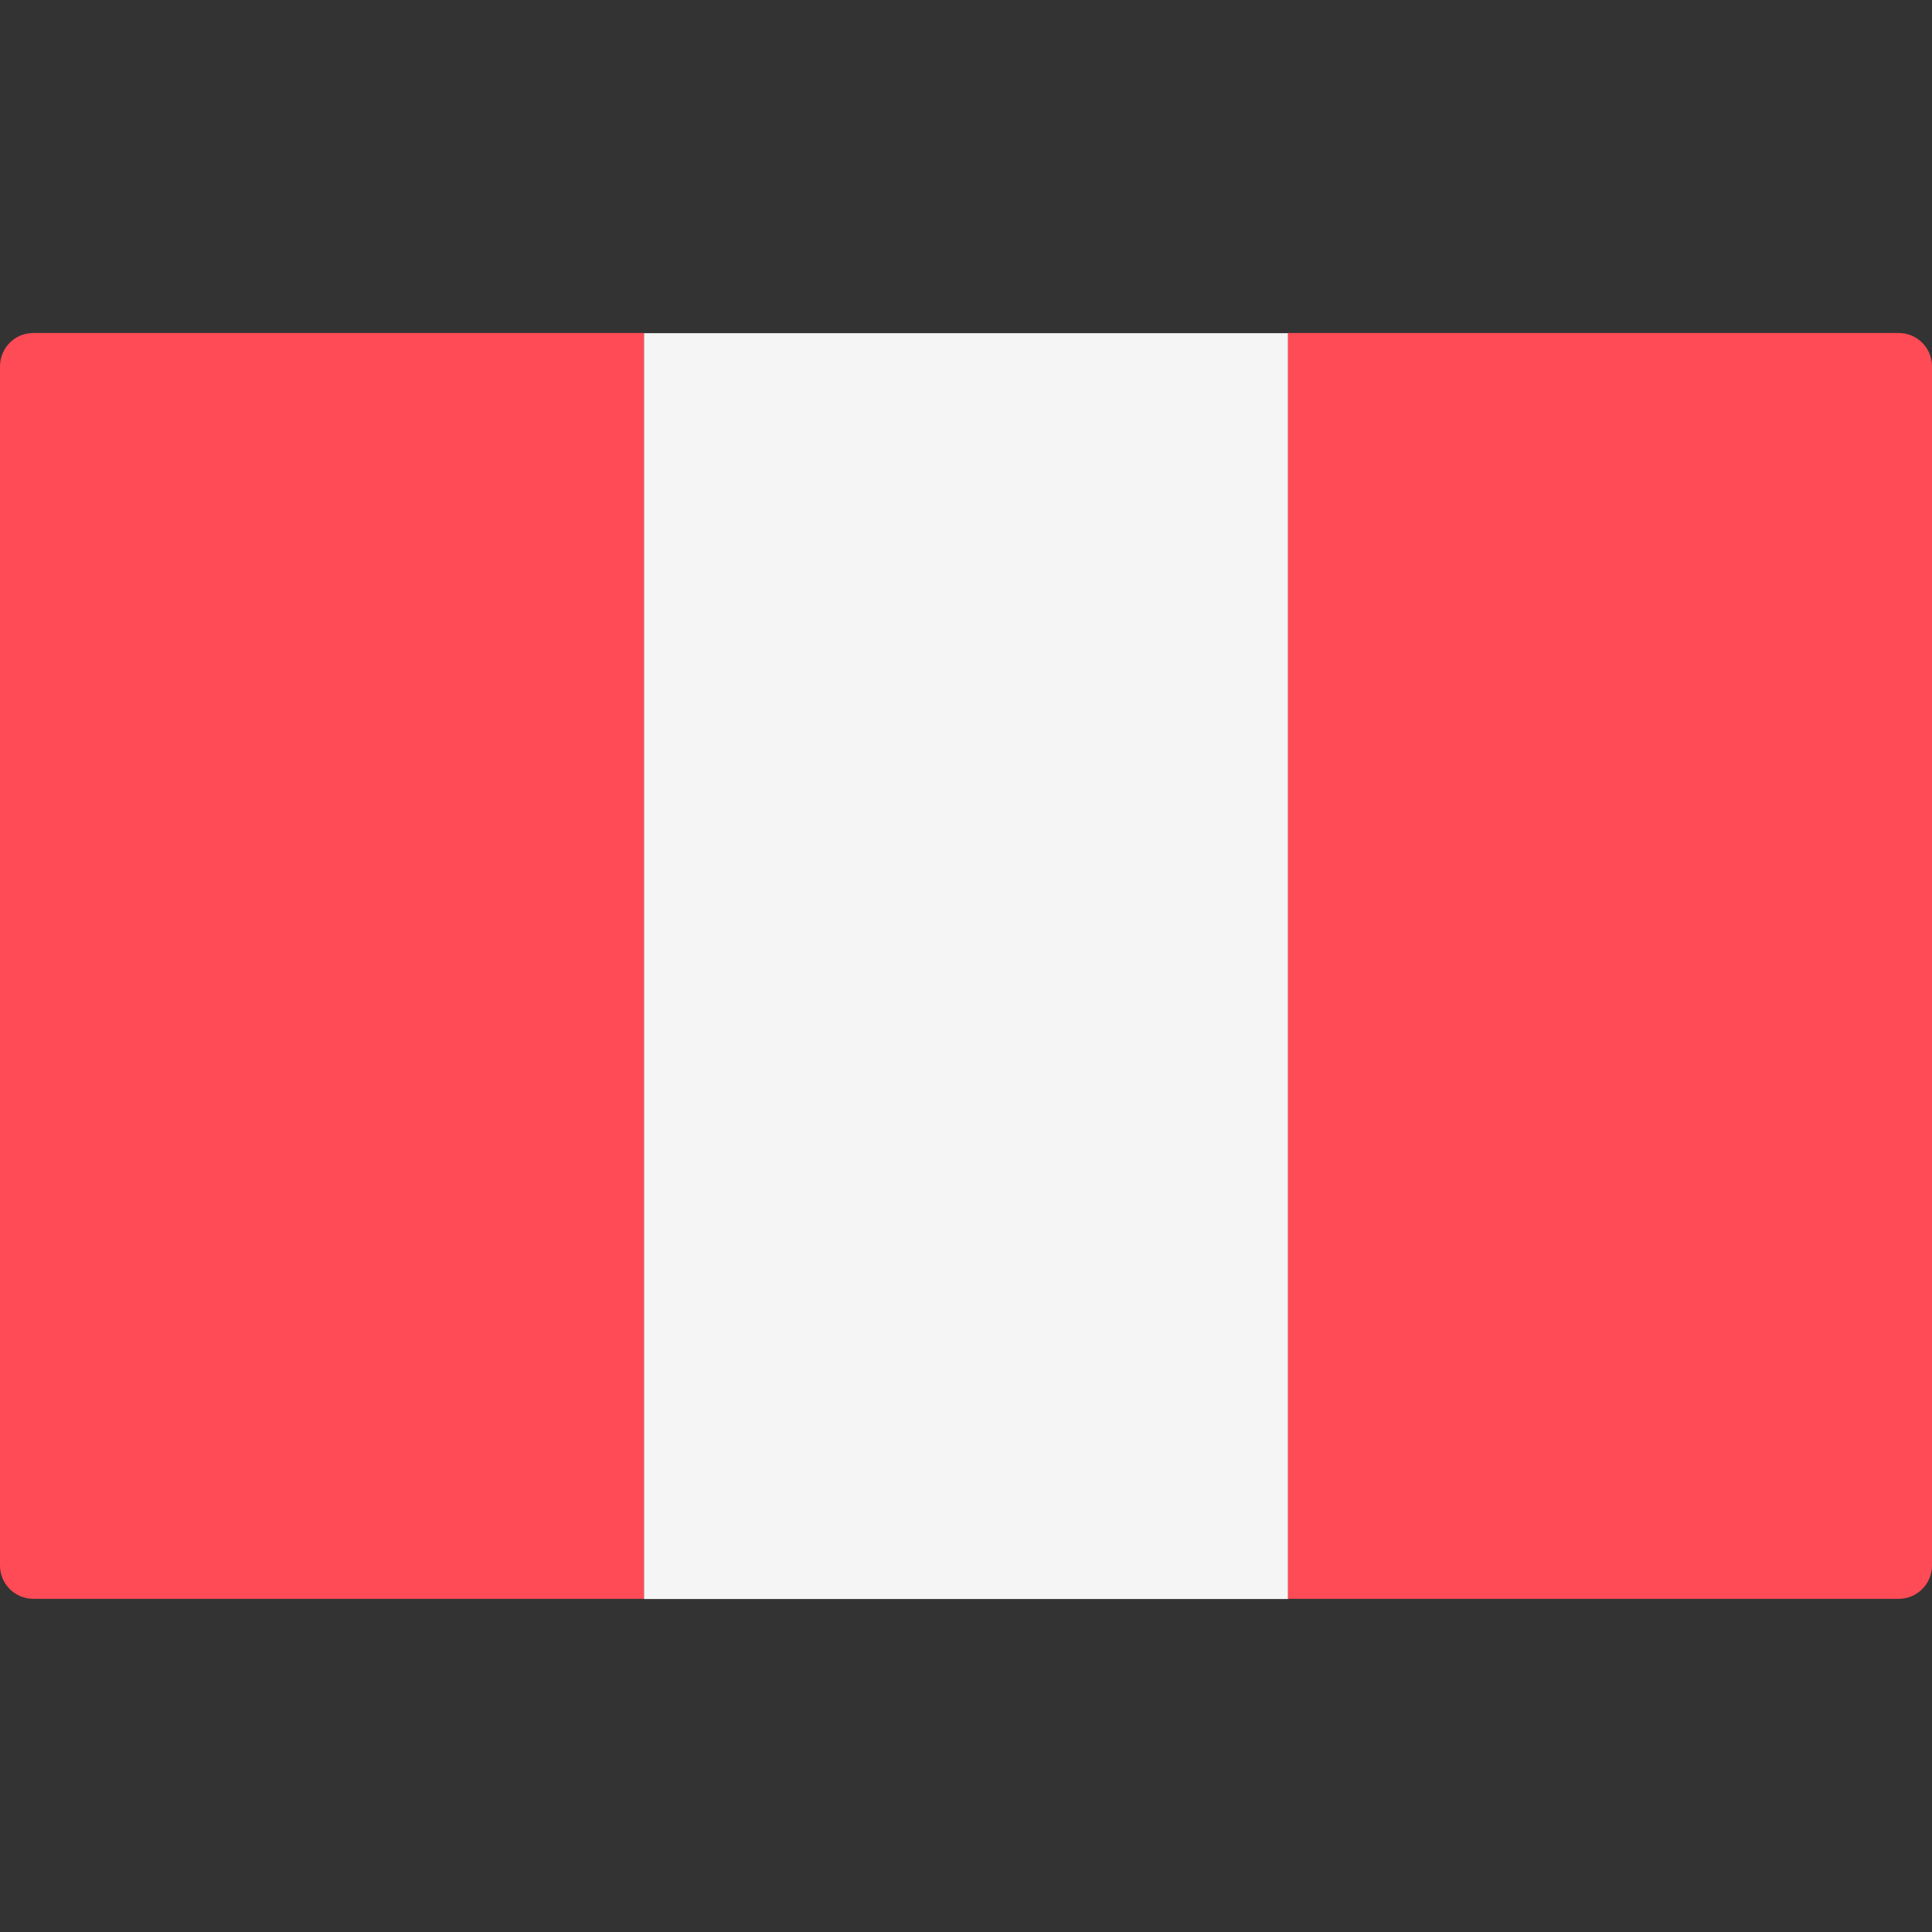
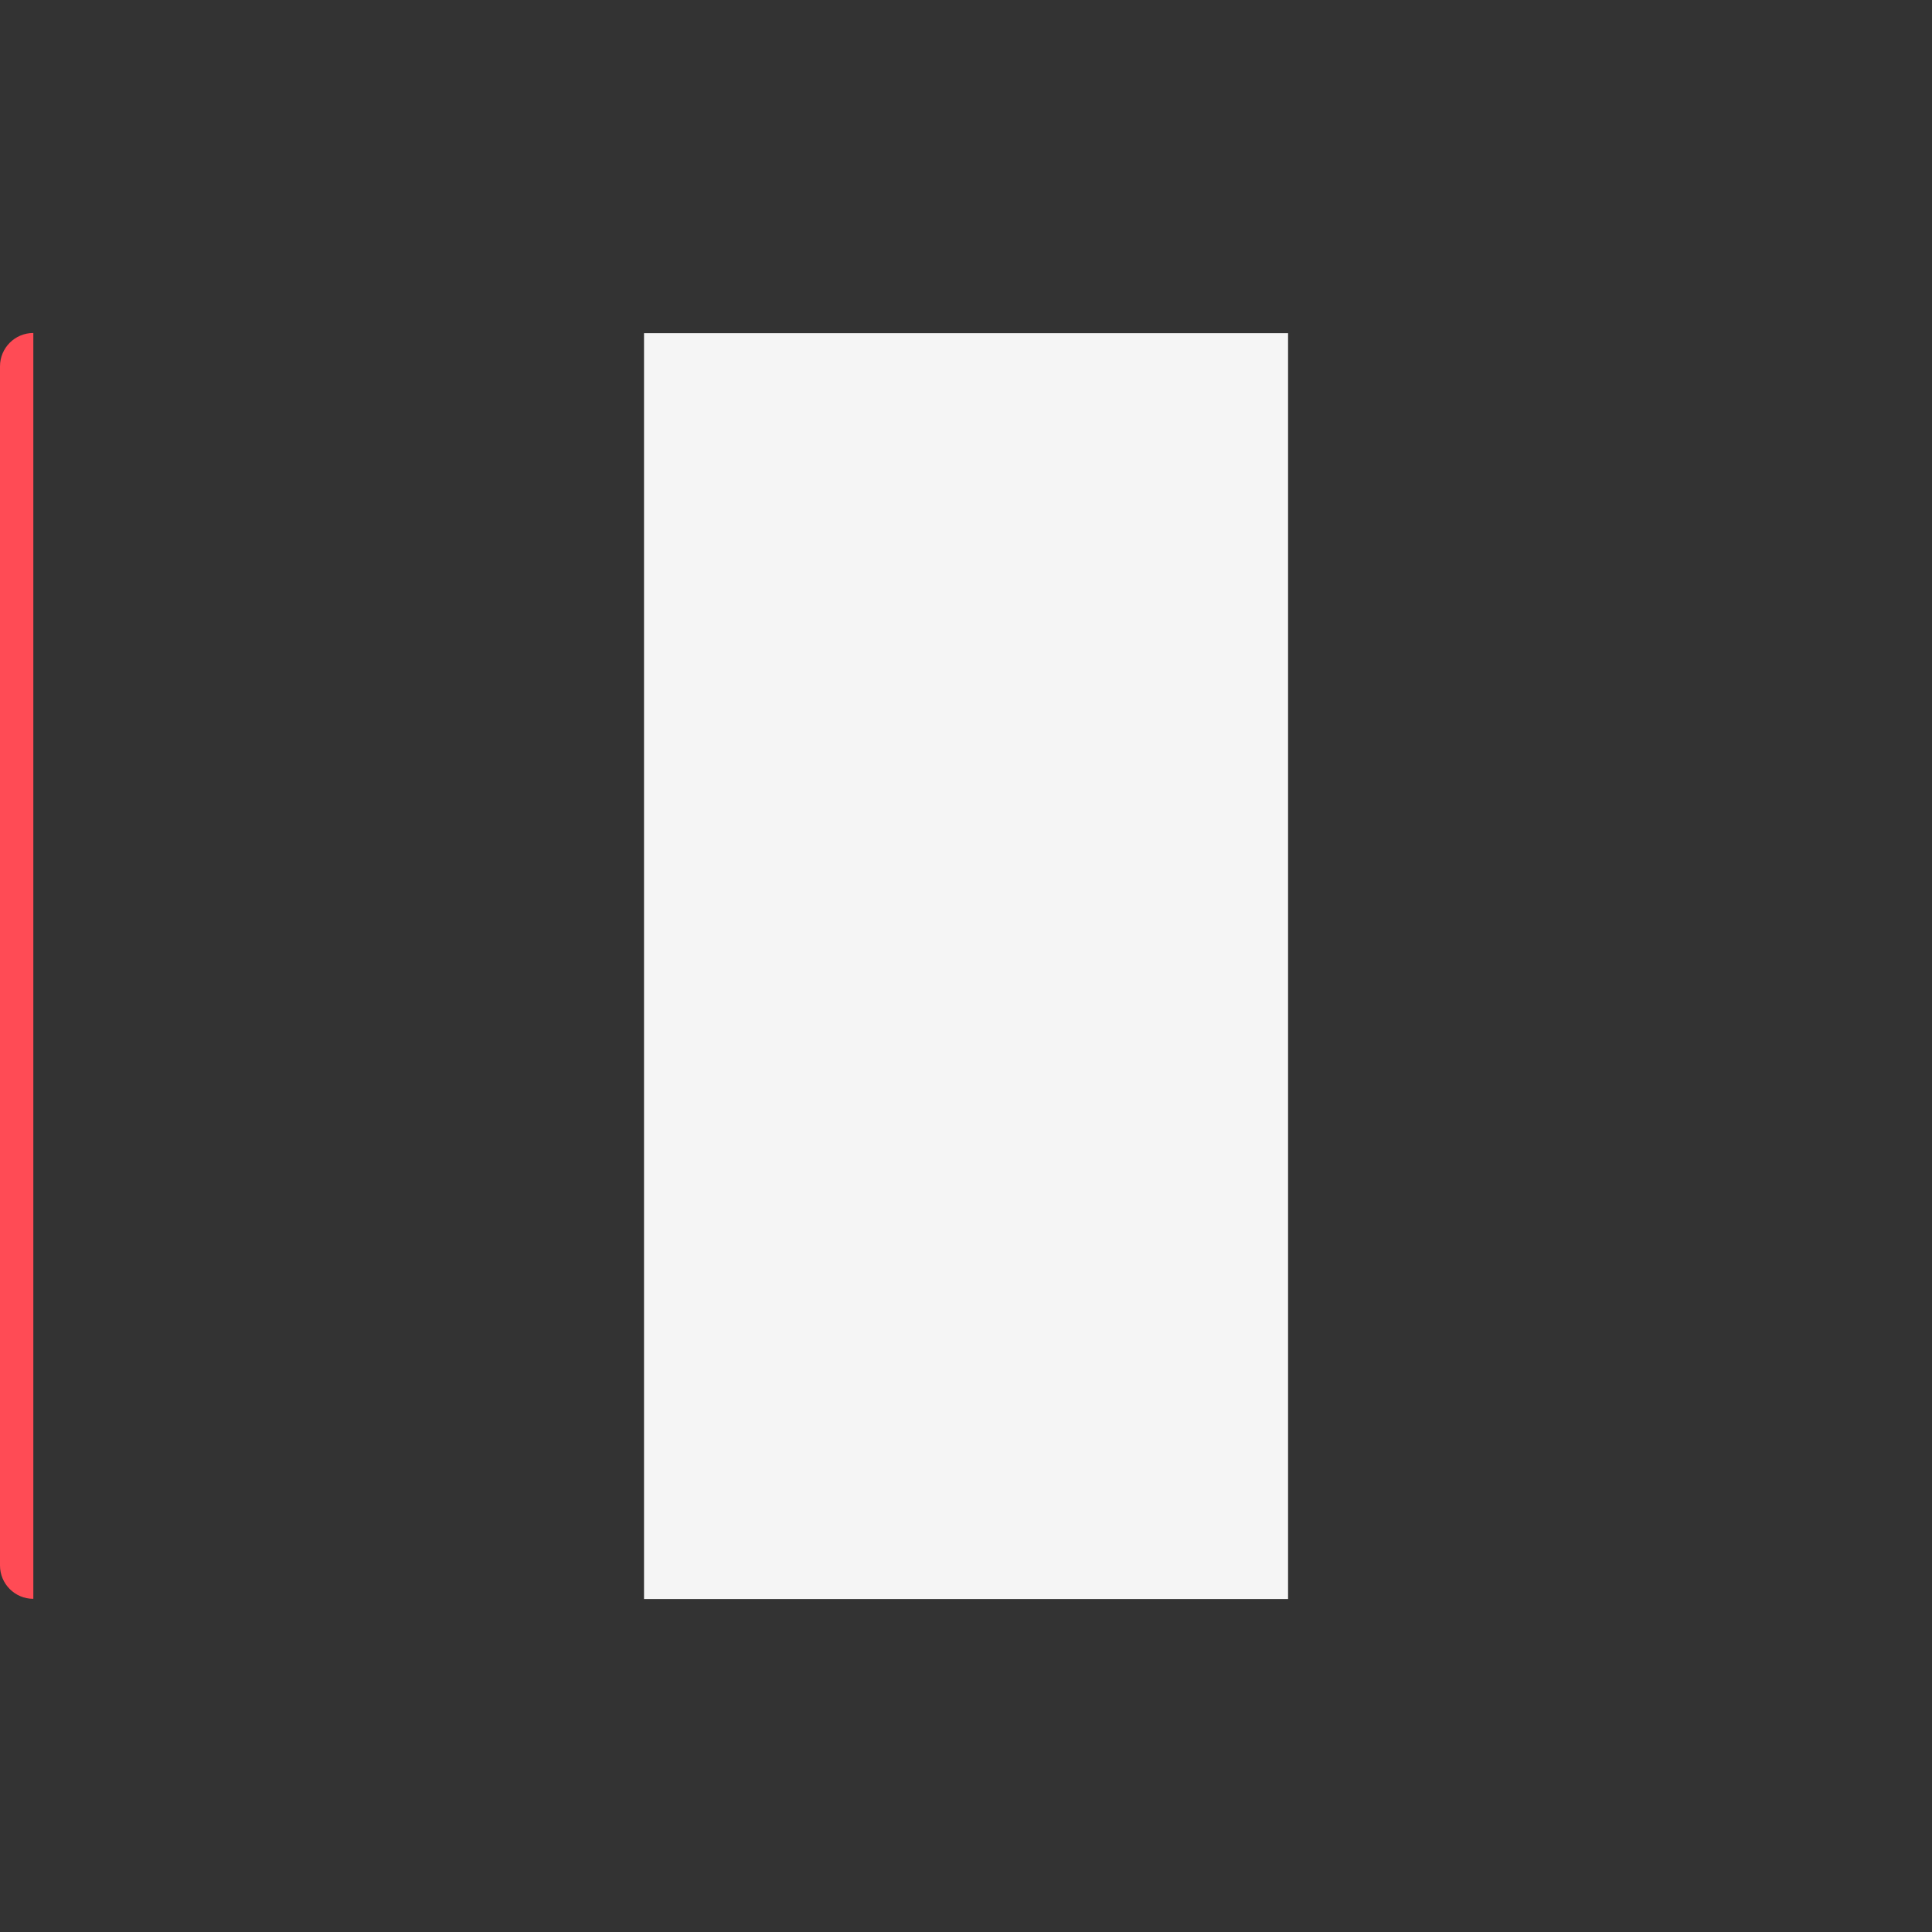
<svg xmlns="http://www.w3.org/2000/svg" width="20" height="20" viewBox="0 0 20 20" fill="none">
  <rect x="0" y="0" width="20" height="20" fill="#333333" stroke="none" />
-   <path d="M6.667 16.551H0.345C0.154 16.551 0 16.396 0 16.206V3.792C0 3.602 0.154 3.447 0.345 3.447H6.667V16.551Z" fill="#FF4B55" />
+   <path d="M6.667 16.551H0.345C0.154 16.551 0 16.396 0 16.206V3.792C0 3.602 0.154 3.447 0.345 3.447V16.551Z" fill="#FF4B55" />
  <path d="M13.334 3.449H6.667V16.553H13.334V3.449Z" fill="#F5F5F5" />
-   <path d="M19.655 16.551H13.334V3.447H19.655C19.846 3.447 20 3.602 20 3.792V16.206C20 16.396 19.846 16.551 19.655 16.551Z" fill="#FF4B55" />
</svg>